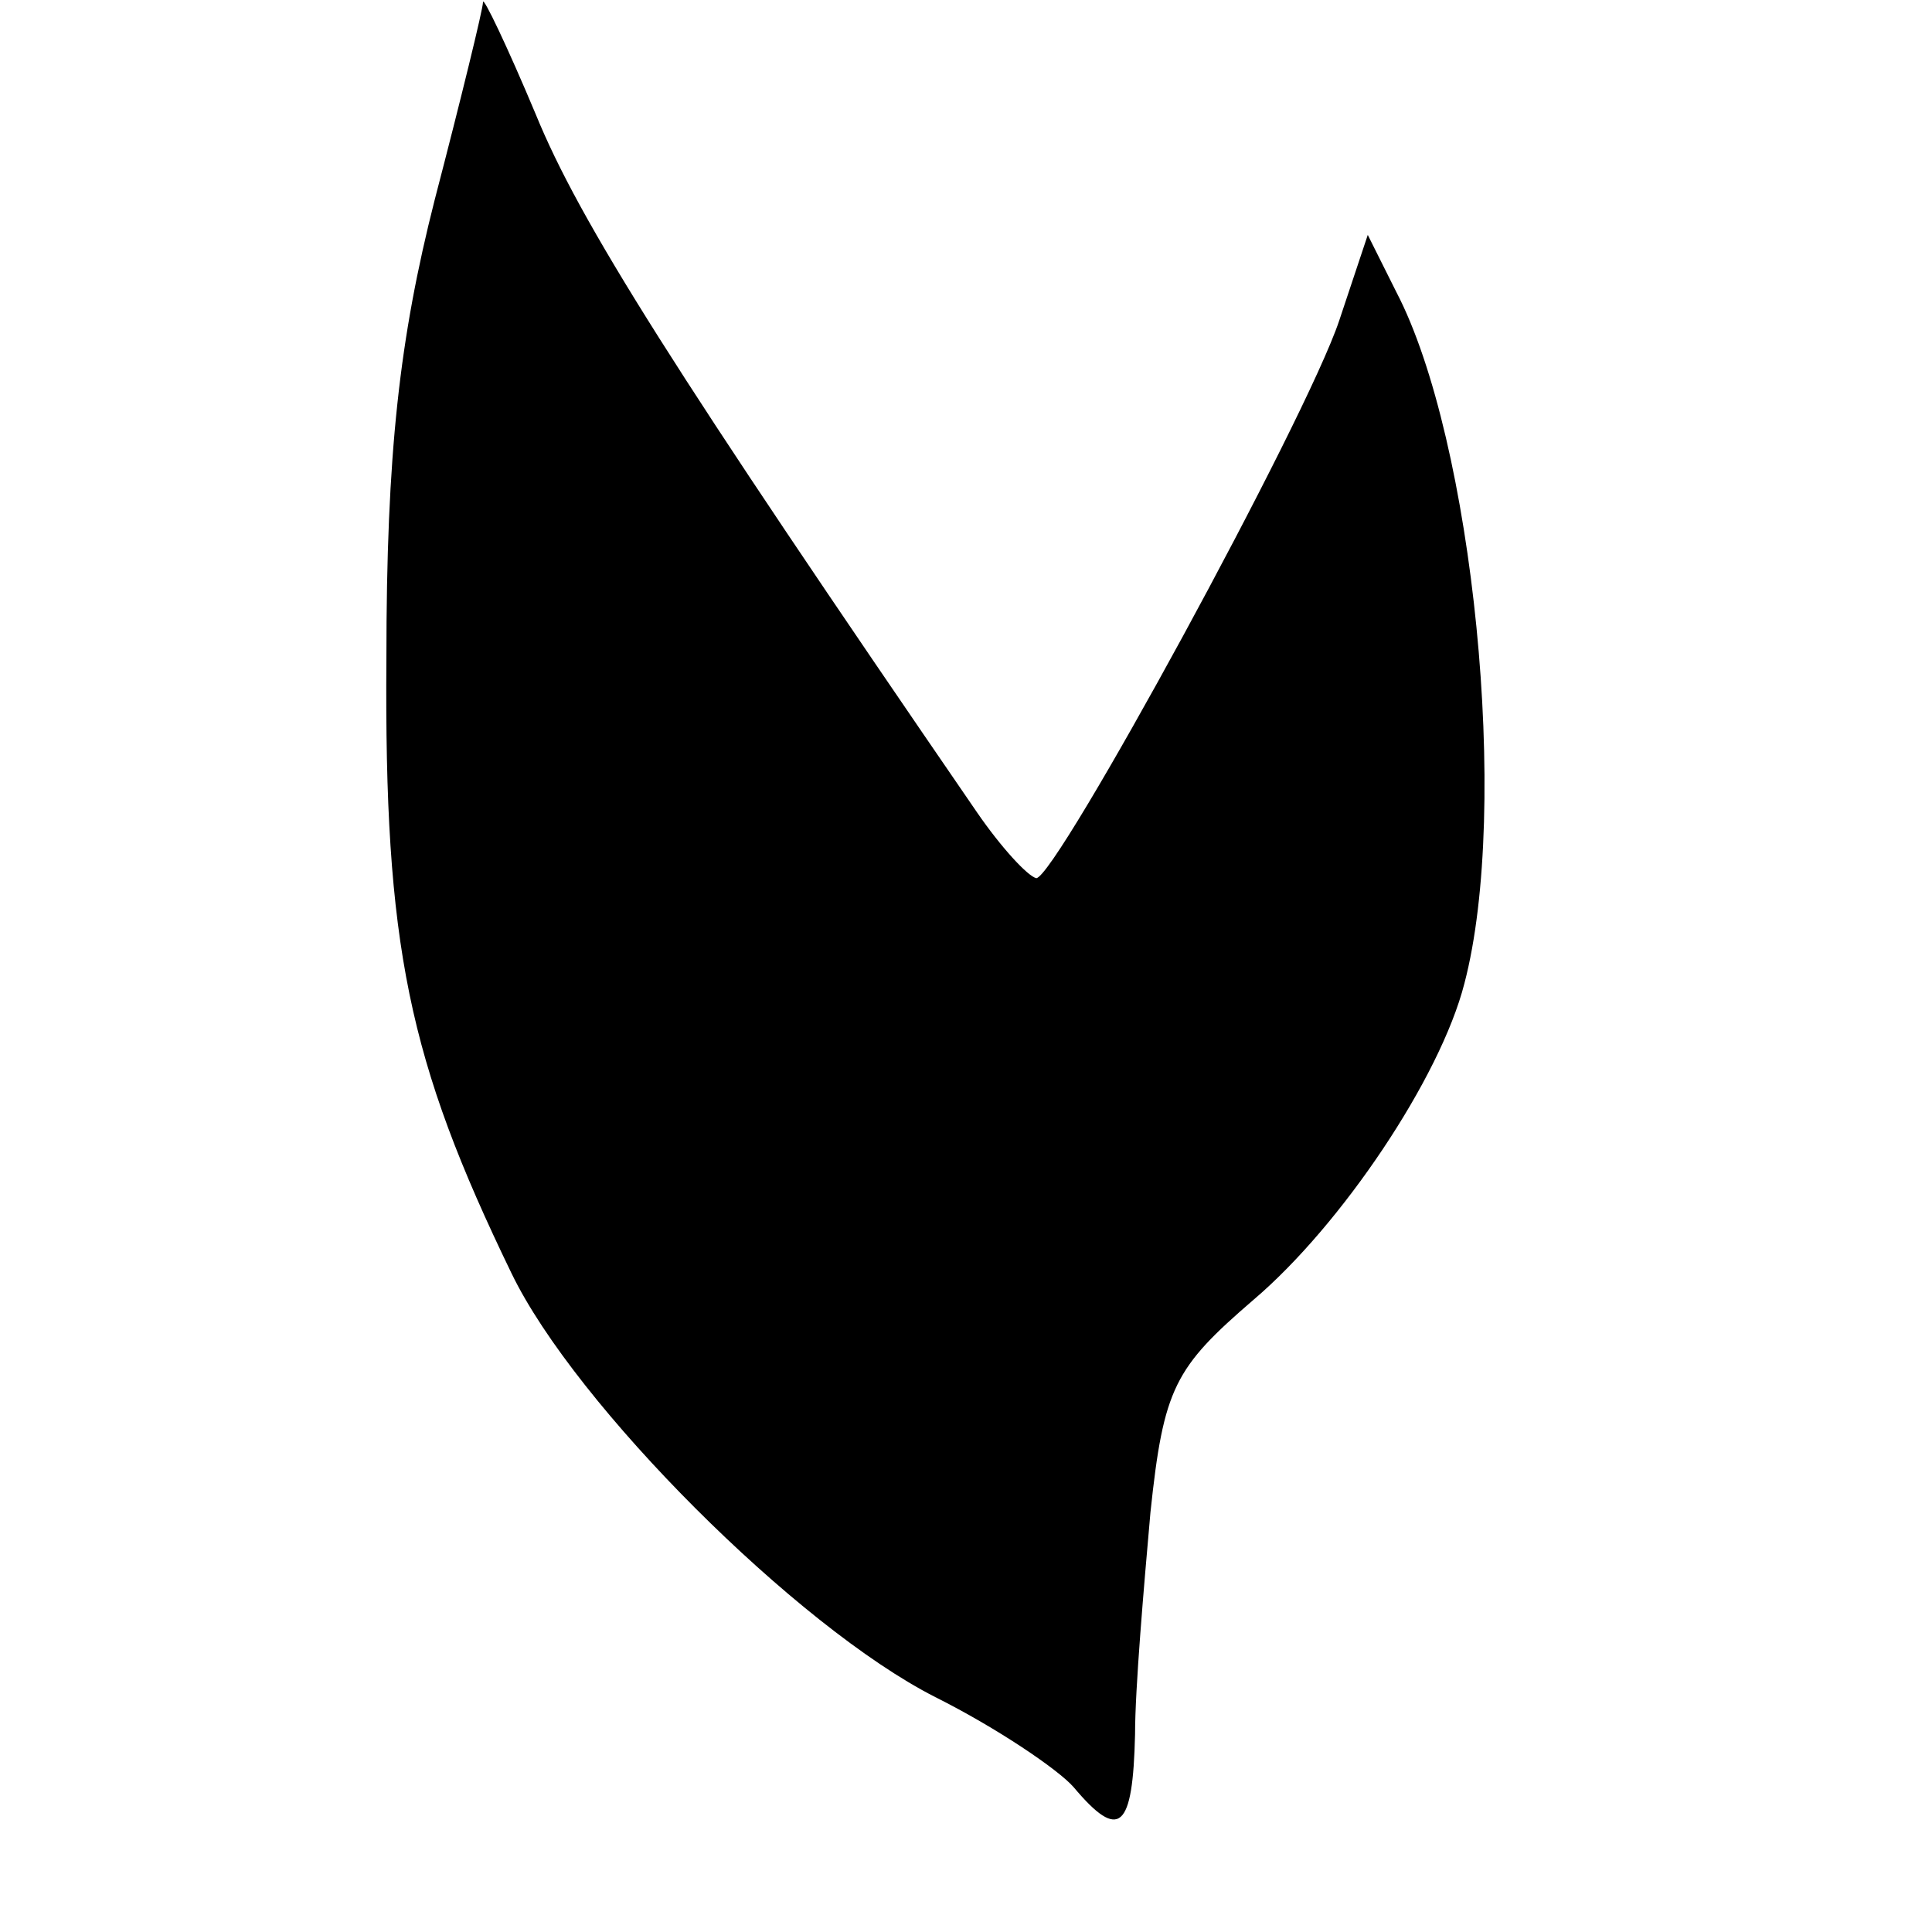
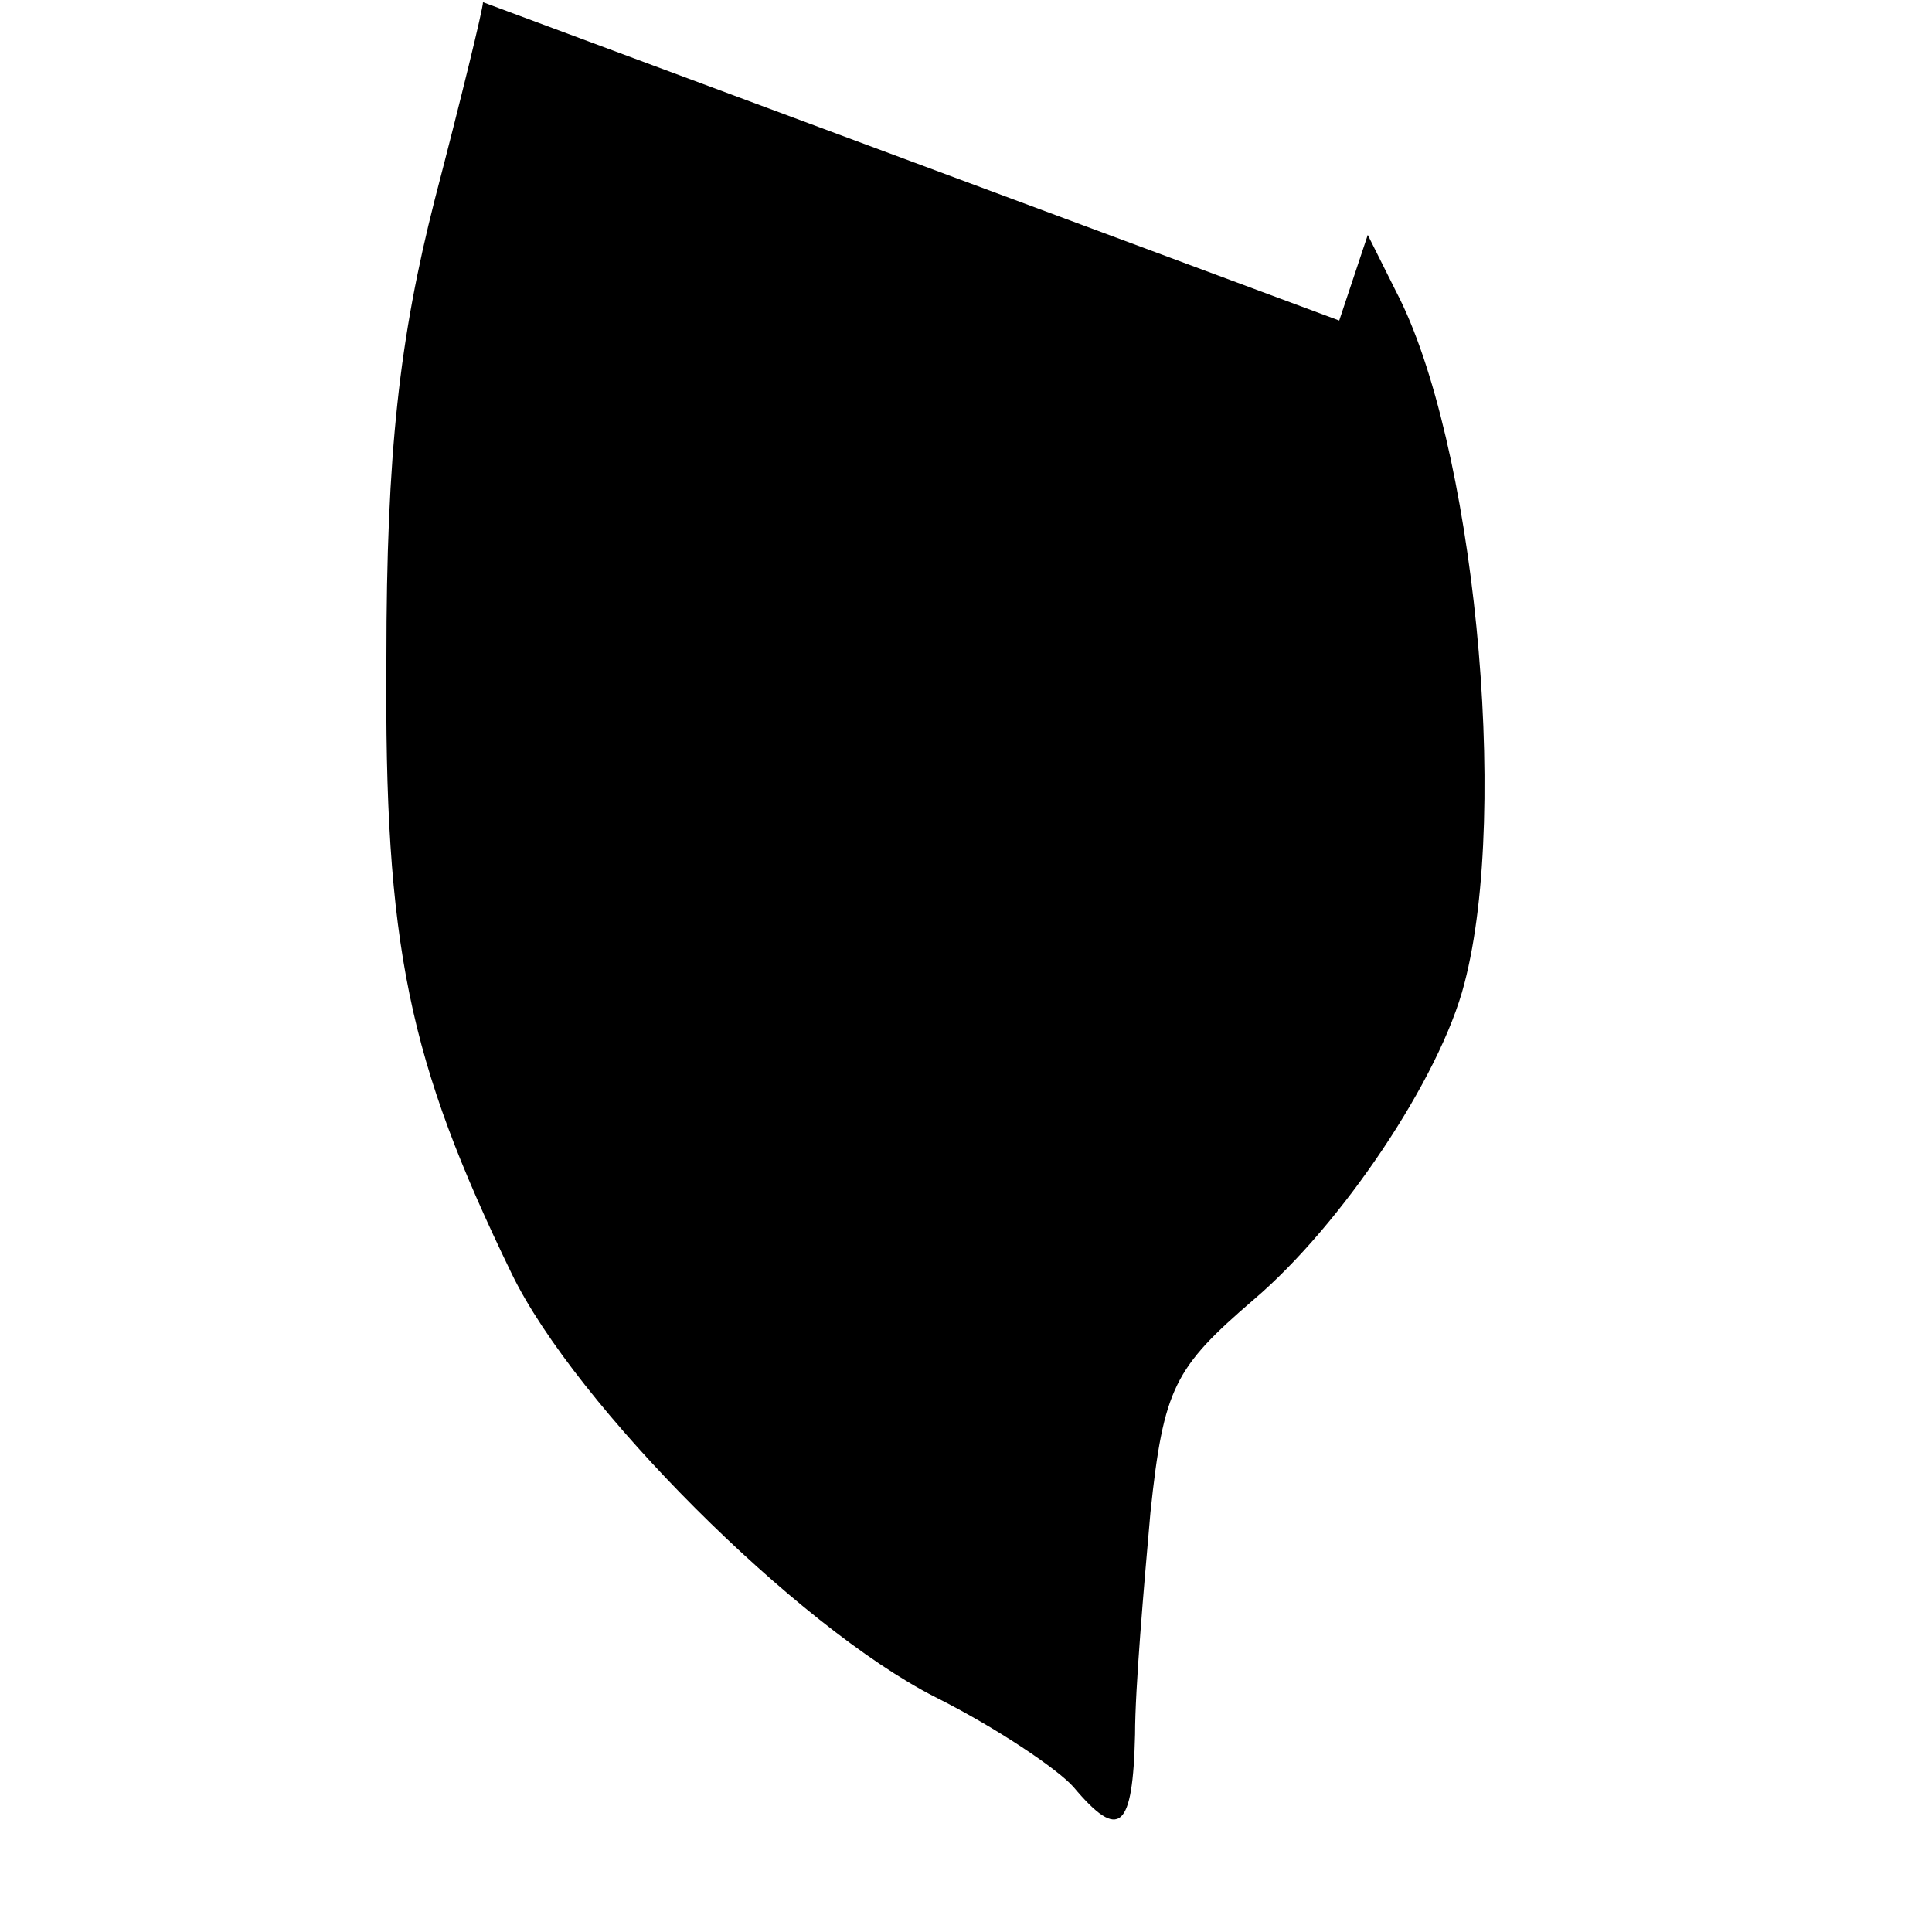
<svg xmlns="http://www.w3.org/2000/svg" version="1.0" width="88pt" height="88pt" viewBox="0 0 88 88" preserveAspectRatio="xMidYMid meet">
  <g transform="translate(0,88) scale(0.1,-0.1)" fill="#000000" stroke="none">
-     <path d="M220 879 c0 -3 -10 -44 -22 -90 -16 -63 -22 -115 -22 -209 -1 -131 10 -183 57 -280 29 -60 130 -161 193 -193 28 -14 56 -33 63 -41 21 -25 27 -19 28 24 0 21 4 67 7 101 6 57 11 66 47 97 40 34 85 101 96 144 21 80 4 248 -31 315 l-13 26 -13 -39 c-15 -45 -129 -254 -138 -254 -4 1 -16 14 -27 30 -138 201 -181 269 -201 318 -13 31 -24 54 -24 51z" />
+     <path d="M220 879 c0 -3 -10 -44 -22 -90 -16 -63 -22 -115 -22 -209 -1 -131 10 -183 57 -280 29 -60 130 -161 193 -193 28 -14 56 -33 63 -41 21 -25 27 -19 28 24 0 21 4 67 7 101 6 57 11 66 47 97 40 34 85 101 96 144 21 80 4 248 -31 315 l-13 26 -13 -39 z" />
  </g>
</svg>